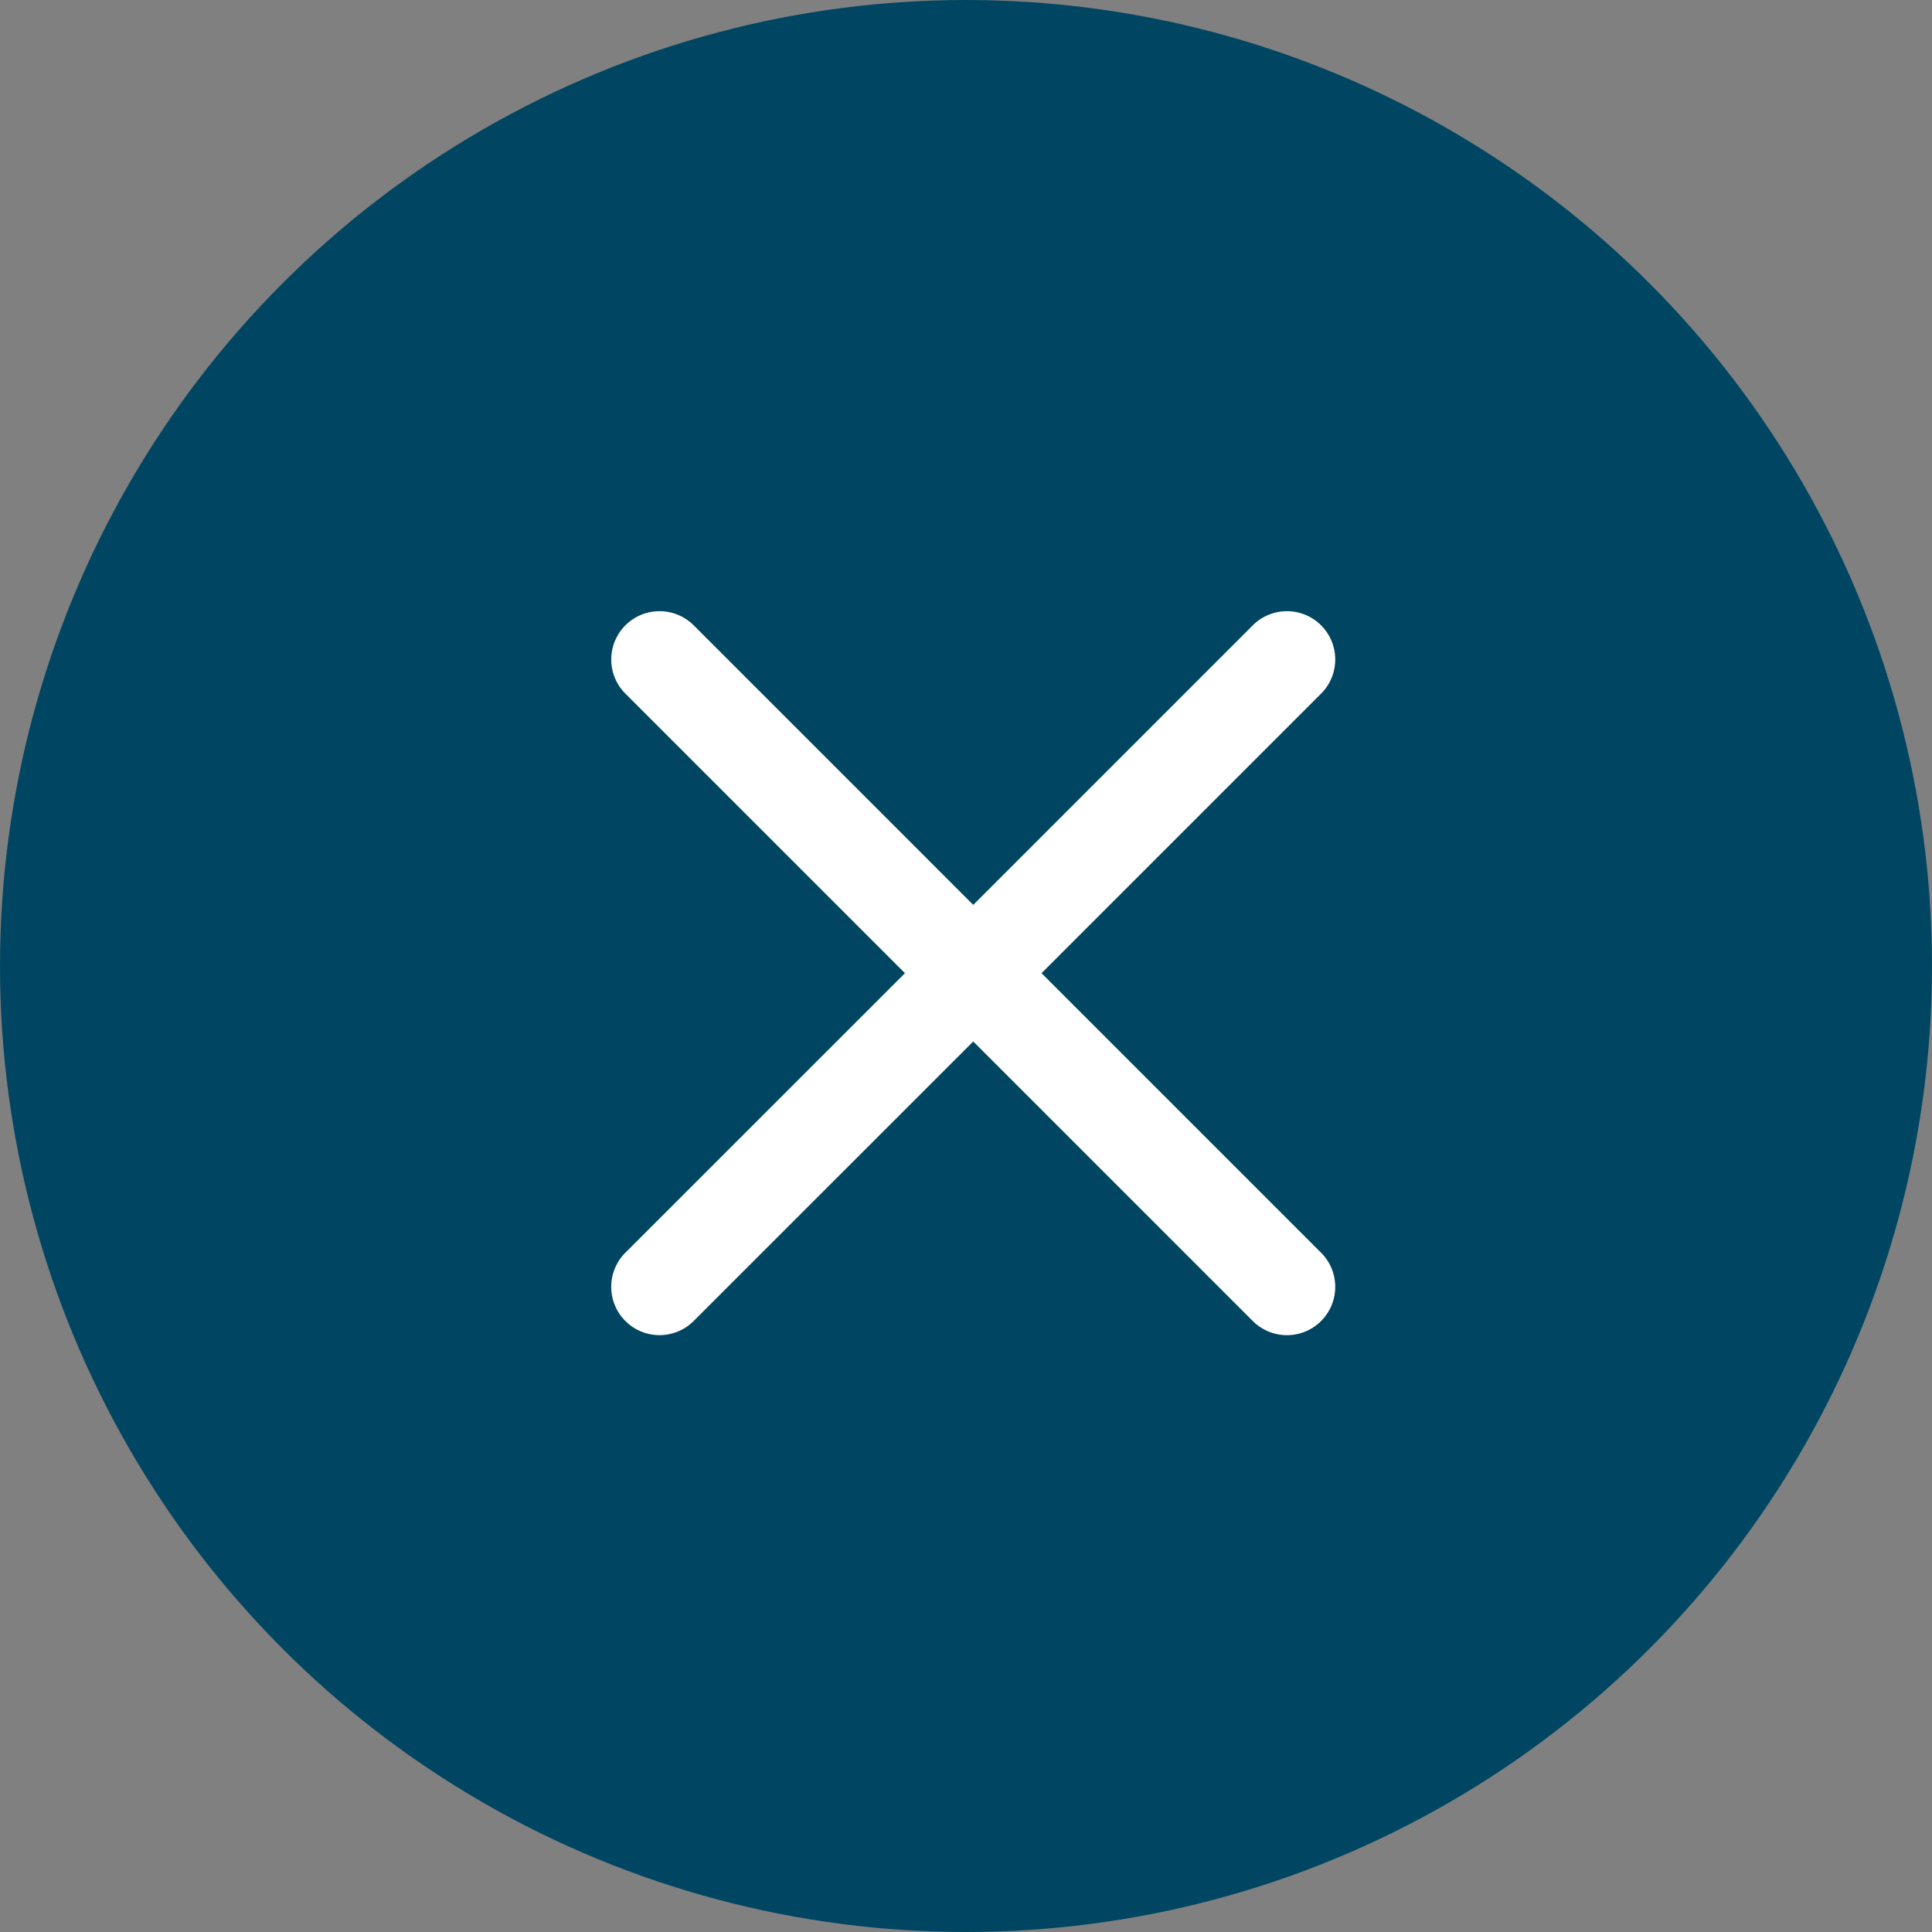
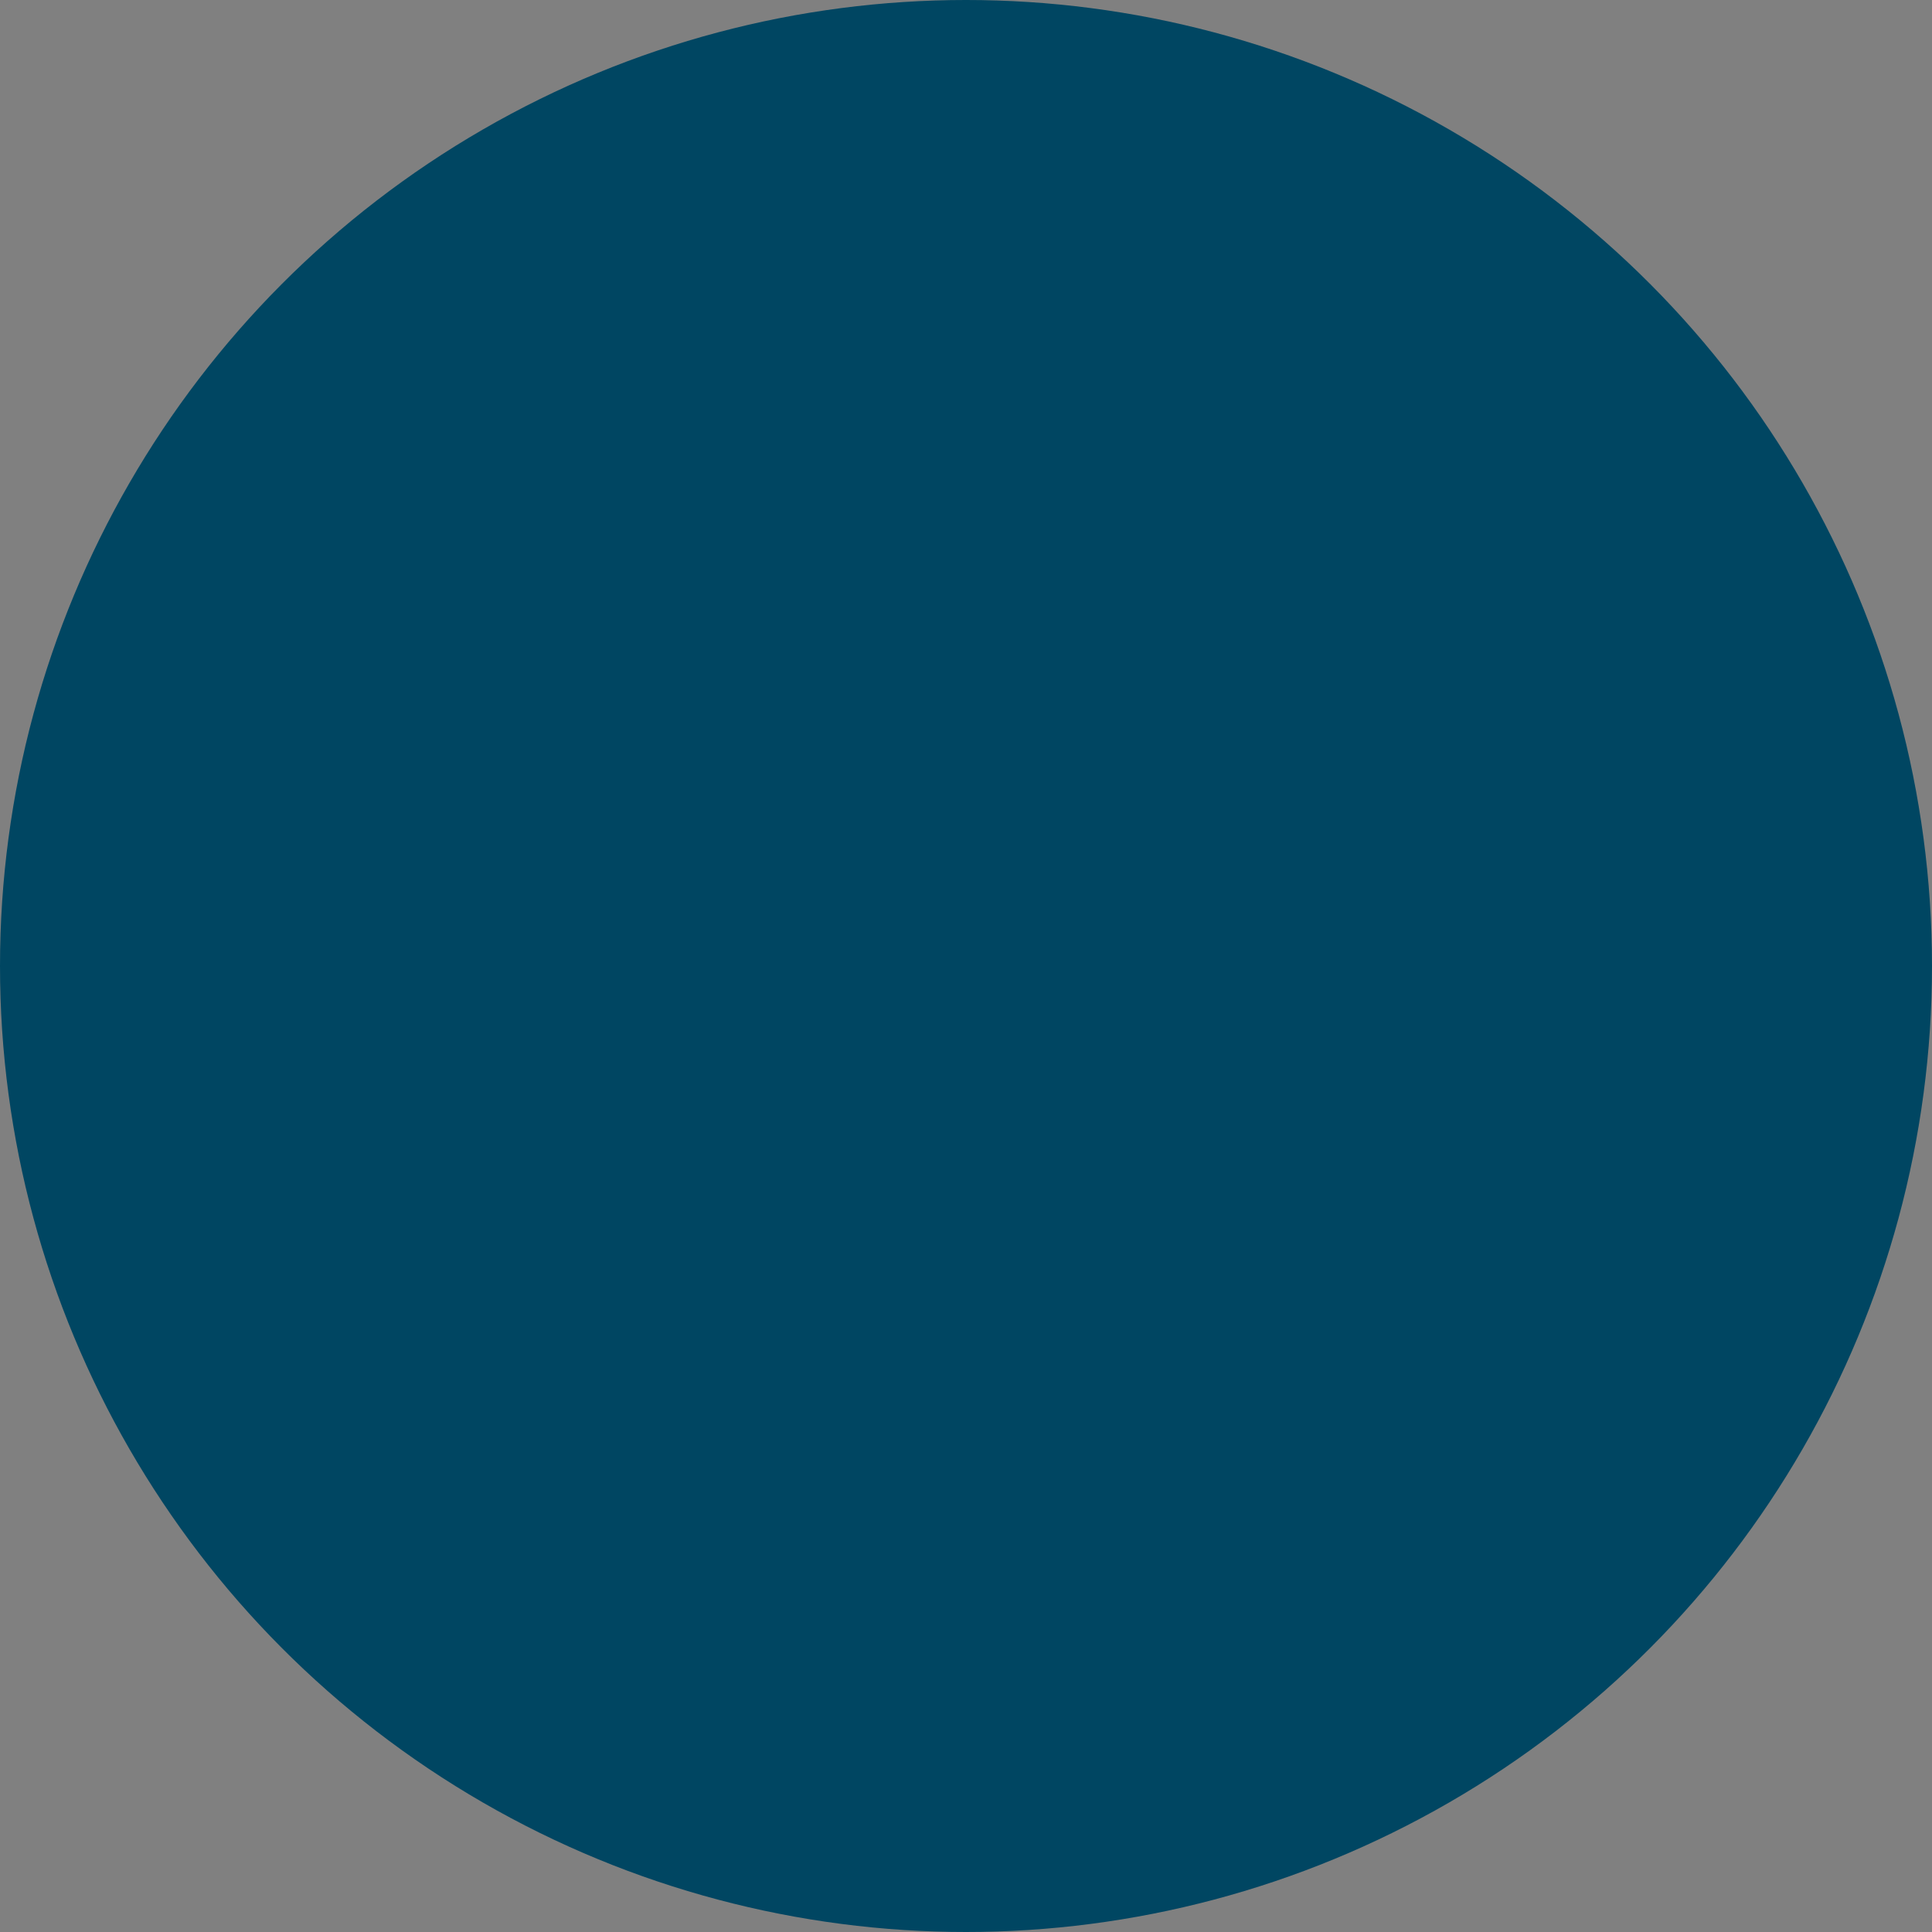
<svg xmlns="http://www.w3.org/2000/svg" width="60" height="60" viewBox="0 0 60 60">
  <rect x="0" y="0" width="60" height="60" fill="#808080" stroke="none" />
  <g id="close-btn" transform="translate(-566 -26)">
    <circle id="Elipse_10" data-name="Elipse 10" cx="30" cy="30" r="30" transform="translate(566 26)" fill="#004662" />
    <g id="close-icon" transform="translate(578.225 38.223)">
-       <path id="Trazado_1247" data-name="Trazado 1247" d="M9.337,7.216A1.5,1.5,0,1,0,7.216,9.337L15.879,18,7.215,26.662a1.5,1.5,0,1,0,2.121,2.121L18,20.121l8.663,8.663a1.5,1.5,0,1,0,2.121-2.121L20.121,18l8.663-8.663a1.5,1.5,0,1,0-2.121-2.121L18,15.879,9.337,7.215Z" fill="#fff" />
-     </g>
+       </g>
  </g>
</svg>